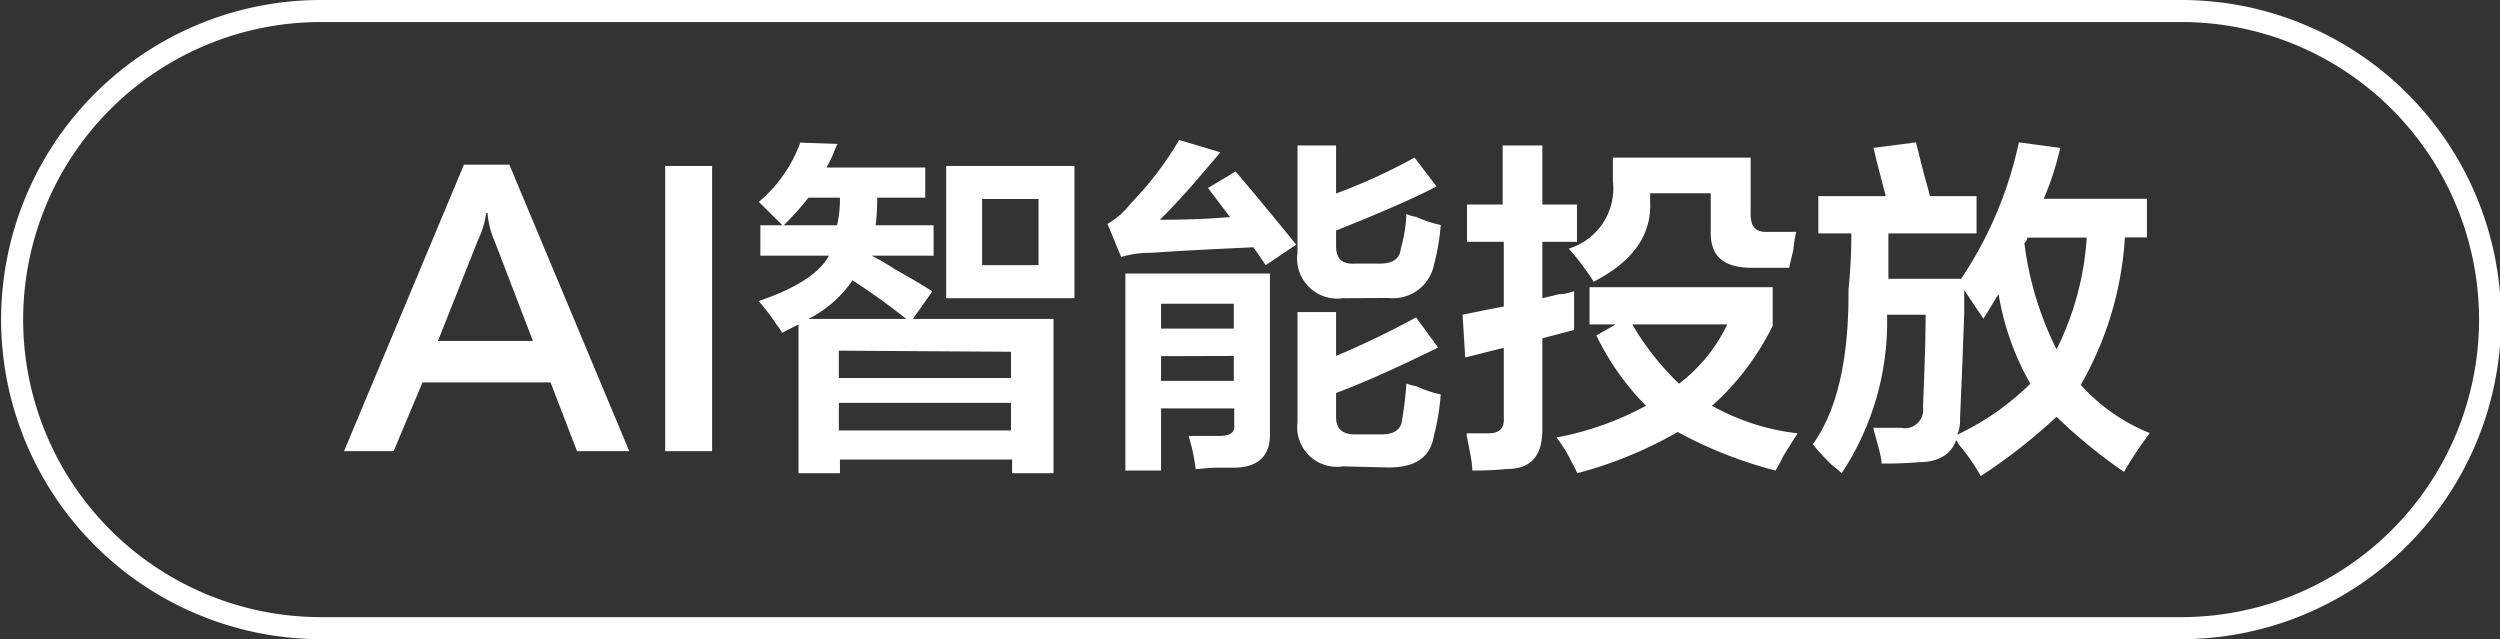
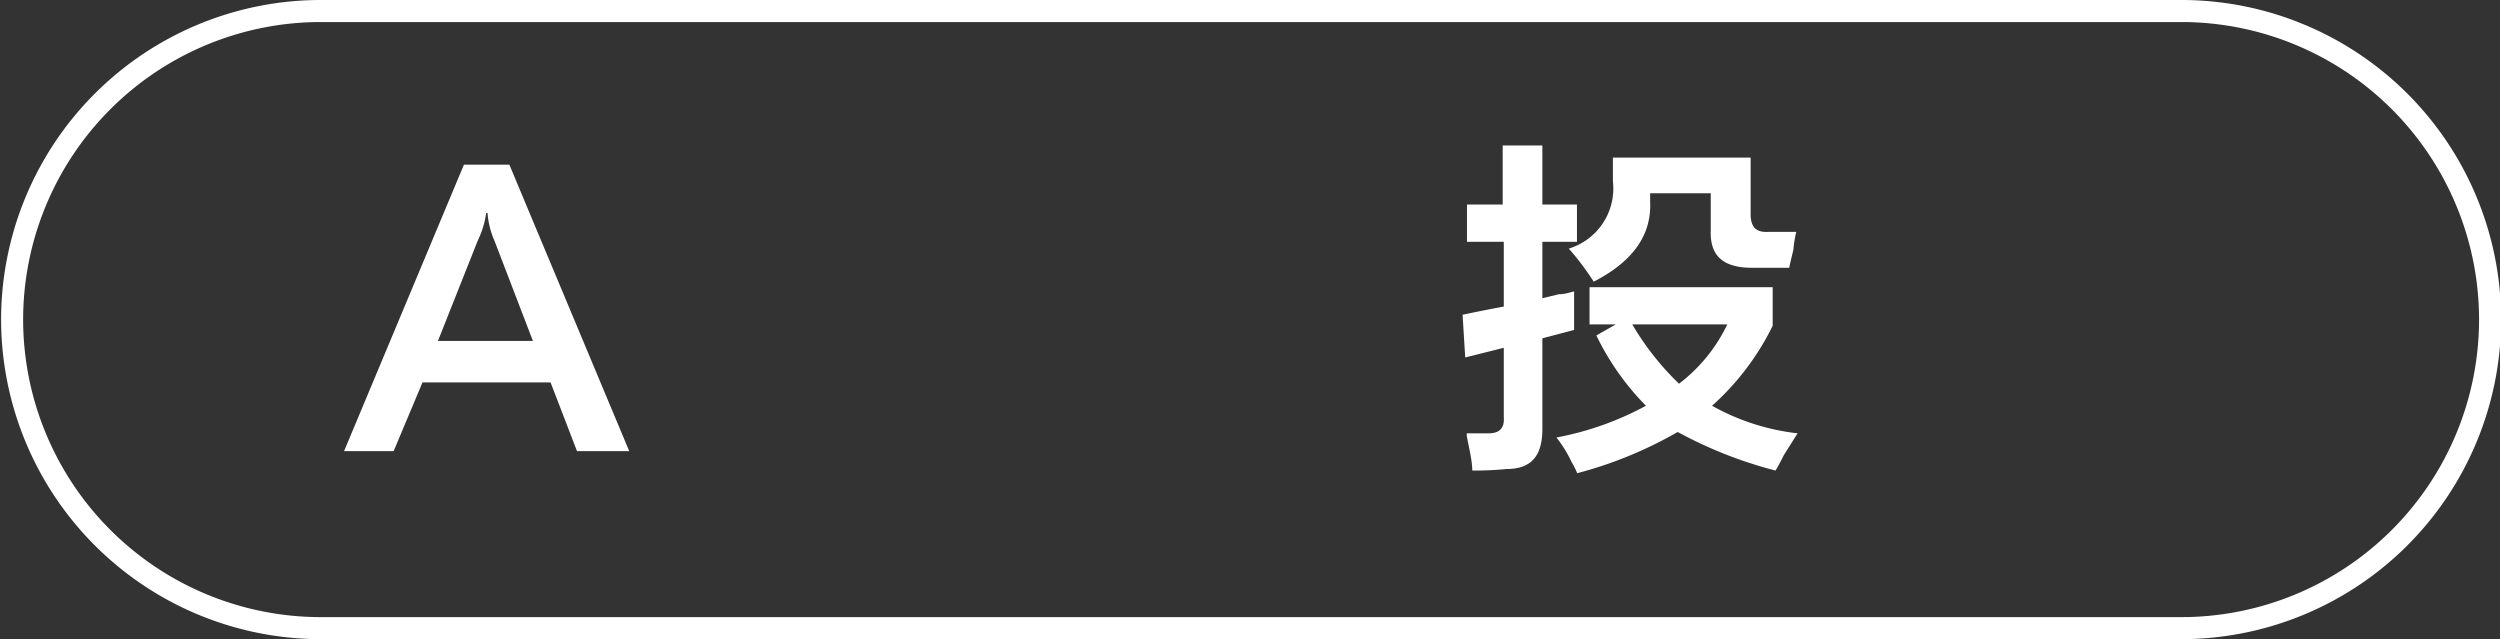
<svg xmlns="http://www.w3.org/2000/svg" id="图层_1" data-name="图层 1" width="113.43" height="29" viewBox="0 0 113.43 29">
  <rect x="0" y="0" width="113.43" height="29" fill="#333333" stroke="none" />
  <defs>
    <style>
      .cls-1 {
        fill: #fff;
      }
    </style>
  </defs>
  <g>
    <path class="cls-1" d="M-661.8,381.32-663,378.2h-5.81l-1.31,3.12h-2.25l5.44-13h2.06l5.44,13Zm-6.31-5h4.31l-1.75-4.56a3.77,3.77,0,0,1-.31-1.25h-.06a4.17,4.17,0,0,1-.38,1.25Z" transform="translate(687.98 -360.85)" />
-     <path class="cls-1" d="M-657.8,368.38h2.13v12.94h-2.13Z" transform="translate(687.98 -360.85)" />
-     <path class="cls-1" d="M-653.48,372.45v-1.38h1l-1.07-1.06a6.34,6.34,0,0,0,1.88-2.69l1.69.06a3.69,3.69,0,0,0-.19.44,6.18,6.18,0,0,1-.31.63H-646v1.37h-2.18a10.47,10.47,0,0,1-.07,1.25h2.63v1.38h-2.81a12,12,0,0,1,1.06.62c.75.42,1.31.75,1.69,1l-.88,1.25h6.38v7h-1.88v-.62h-7.81v.62h-1.88v-6.75l-.75.38a2.13,2.13,0,0,0-.25-.38,9,9,0,0,0-.81-1.06c1.71-.58,2.77-1.27,3.19-2.06Zm2.18-2.63a12.76,12.76,0,0,1-1.12,1.25H-650a5.33,5.33,0,0,0,.13-1.25Zm4.44,5.5a30,30,0,0,0-2.44-1.75,5.35,5.35,0,0,1-2,1.75Zm-3.06,1.44V378h7.81v-1.19Zm0,2.37v1.25h7.81v-1.25Zm4.87-4.75v-6h5.82v6Zm1.63-4.5v3h2.56v-3Z" transform="translate(687.98 -360.85)" />
-     <path class="cls-1" d="M-630.55,372.88l-.56-.81c-2,.09-3.5.17-4.62.25a4.65,4.65,0,0,0-1.38.19l-.62-1.5a3.62,3.62,0,0,0,1.06-.94,14.73,14.73,0,0,0,2.19-2.87l1.87.56c-1.12,1.33-2,2.35-2.75,3.06.63,0,1.69,0,3.19-.12l-1-1.32,1.25-.75q1.18,1.38,2.75,3.32Zm-6.37,9.32v-8.94h6.56v7.19q.06,1.56-1.56,1.62h-.75c-.5,0-.86.06-1.06.06a8.7,8.7,0,0,0-.32-1.5h1.38c.5,0,.73-.16.69-.5v-.75h-3.32v2.82Zm1.62-7.57v1.13H-632v-1.13Zm0,2.38v1.12H-632V377Zm8.25-2.63a1.82,1.82,0,0,1-2.06-2.06v-4.87h1.75v2.18A26,26,0,0,0-623.8,368l1,1.31q-1.56.81-4.56,2V372c0,.58.25.85.88.81h1.12c.58,0,.9-.23.94-.69a6.48,6.48,0,0,0,.25-1.56,1.83,1.83,0,0,0,.44.13,5.79,5.79,0,0,0,1.12.37,10,10,0,0,1-.31,1.81,1.89,1.89,0,0,1-2.06,1.5Zm0,7.63a1.8,1.8,0,0,1-2.06-2v-5h1.75V377a40,40,0,0,0,3.63-1.75l1,1.37q-2.94,1.44-4.63,2.06v1.07c0,.54.25.81.88.81h1.18c.59,0,.9-.23.94-.69a15.13,15.13,0,0,0,.19-1.62,2,2,0,0,0,.44.12,5.69,5.69,0,0,0,1.12.38,10.81,10.81,0,0,1-.31,1.87c-.17,1-.86,1.44-2.06,1.44Z" transform="translate(687.98 -360.85)" />
    <path class="cls-1" d="M-621.42,371.82v-1.69h1.62v-2.68H-618v2.68h1.57v1.69H-618v2.56l.75-.18c.29,0,.52-.09.69-.13v1.75l-1.44.38v4.12c0,1.21-.5,1.81-1.62,1.81a15.21,15.21,0,0,1-1.56.07c0-.42-.13-.94-.25-1.57v-.12h1c.5,0,.72-.25.68-.75v-3.13l-1.75.44-.12-1.94c.58-.12,1.21-.25,1.87-.37v-2.94Zm14,10.38a19.39,19.39,0,0,1-4.44-1.75,18.57,18.57,0,0,1-4.56,1.87,3.25,3.25,0,0,0-.25-.5,5.86,5.86,0,0,0-.69-1.12,13.82,13.82,0,0,0,4.06-1.44,11.93,11.93,0,0,1-2.25-3.19l.88-.5h-1.19v-1.69h8.31v1.75a11.86,11.86,0,0,1-2.75,3.63,10.25,10.25,0,0,0,3.88,1.25l-.63,1C-607.21,381.84-607.34,382.07-607.42,382.2Zm-8.25-8.57a12.2,12.2,0,0,0-1.13-1.5,2.85,2.85,0,0,0,2-3.06V368h6.25v2.56c0,.58.23.85.82.81h1.25a5.23,5.23,0,0,0-.13.81c-.08.34-.15.61-.19.82h-1.68c-1.3,0-1.92-.52-1.88-1.69v-1.69h-2.75V370Q-613,372.26-615.67,373.63Zm6.06,1.94h-4.31a12.54,12.54,0,0,0,2.12,2.69A7.37,7.37,0,0,0-609.61,375.57Z" transform="translate(687.98 -360.85)" />
-     <path class="cls-1" d="M-591.61,382.26a23.41,23.41,0,0,1-3.06-2.5,25.26,25.26,0,0,1-3.44,2.69,8.93,8.93,0,0,0-1-1.44.62.62,0,0,0-.12-.19c-.21.63-.78,1-1.69,1a16.38,16.38,0,0,1-1.69.06c0-.29-.15-.75-.31-1.37a1.14,1.14,0,0,1-.06-.25h1.25a.83.83,0,0,0,1-.94c.08-1.91.12-3.31.12-4.19h-1.75a12.44,12.44,0,0,1-2.06,7.19c-.09-.08-.23-.21-.44-.37a11.13,11.13,0,0,1-.87-.94q1.62-2.25,1.62-6.81V374a25.46,25.46,0,0,0,.13-2.56h-1.5v-1.69h3.06c-.09-.33-.23-.9-.44-1.69a4.66,4.66,0,0,0-.12-.5l1.93-.25c.09.34.21.84.38,1.5.12.42.21.73.25.94h2.12v1.69h-4v2.06H-599a17.79,17.79,0,0,0,2.62-6.19l1.88.25a14.08,14.08,0,0,1-.75,2.31h4.68v1.75h-1a15.26,15.26,0,0,1-2,6.69,8.41,8.41,0,0,0,3.13,2.19A17.85,17.85,0,0,0-591.61,382.26Zm-6.37-6.94-.88-1.31v1.06c-.08,2.29-.15,3.88-.19,4.75a1.76,1.76,0,0,1-.12.75,12,12,0,0,0,3.31-2.31,12.23,12.23,0,0,1-1.44-4.06C-597.55,374.57-597.78,375-598,375.32Zm3.31,1.38a13.24,13.24,0,0,0,1.37-5.07H-596a.36.36,0,0,1-.13.25A14.87,14.87,0,0,0-594.67,376.7Z" transform="translate(687.98 -360.85)" />
  </g>
  <path class="cls-1" d="M-589,389.85h-84.43a14.52,14.52,0,0,1-14.5-14.5,14.51,14.51,0,0,1,14.5-14.5H-589a14.51,14.51,0,0,1,14.5,14.5A14.52,14.52,0,0,1-589,389.85Zm-84.43-28a13.51,13.51,0,0,0-13.5,13.5,13.51,13.51,0,0,0,13.5,13.5H-589a13.51,13.51,0,0,0,13.5-13.5,13.51,13.51,0,0,0-13.5-13.5Z" transform="translate(687.98 -360.85)" />
</svg>